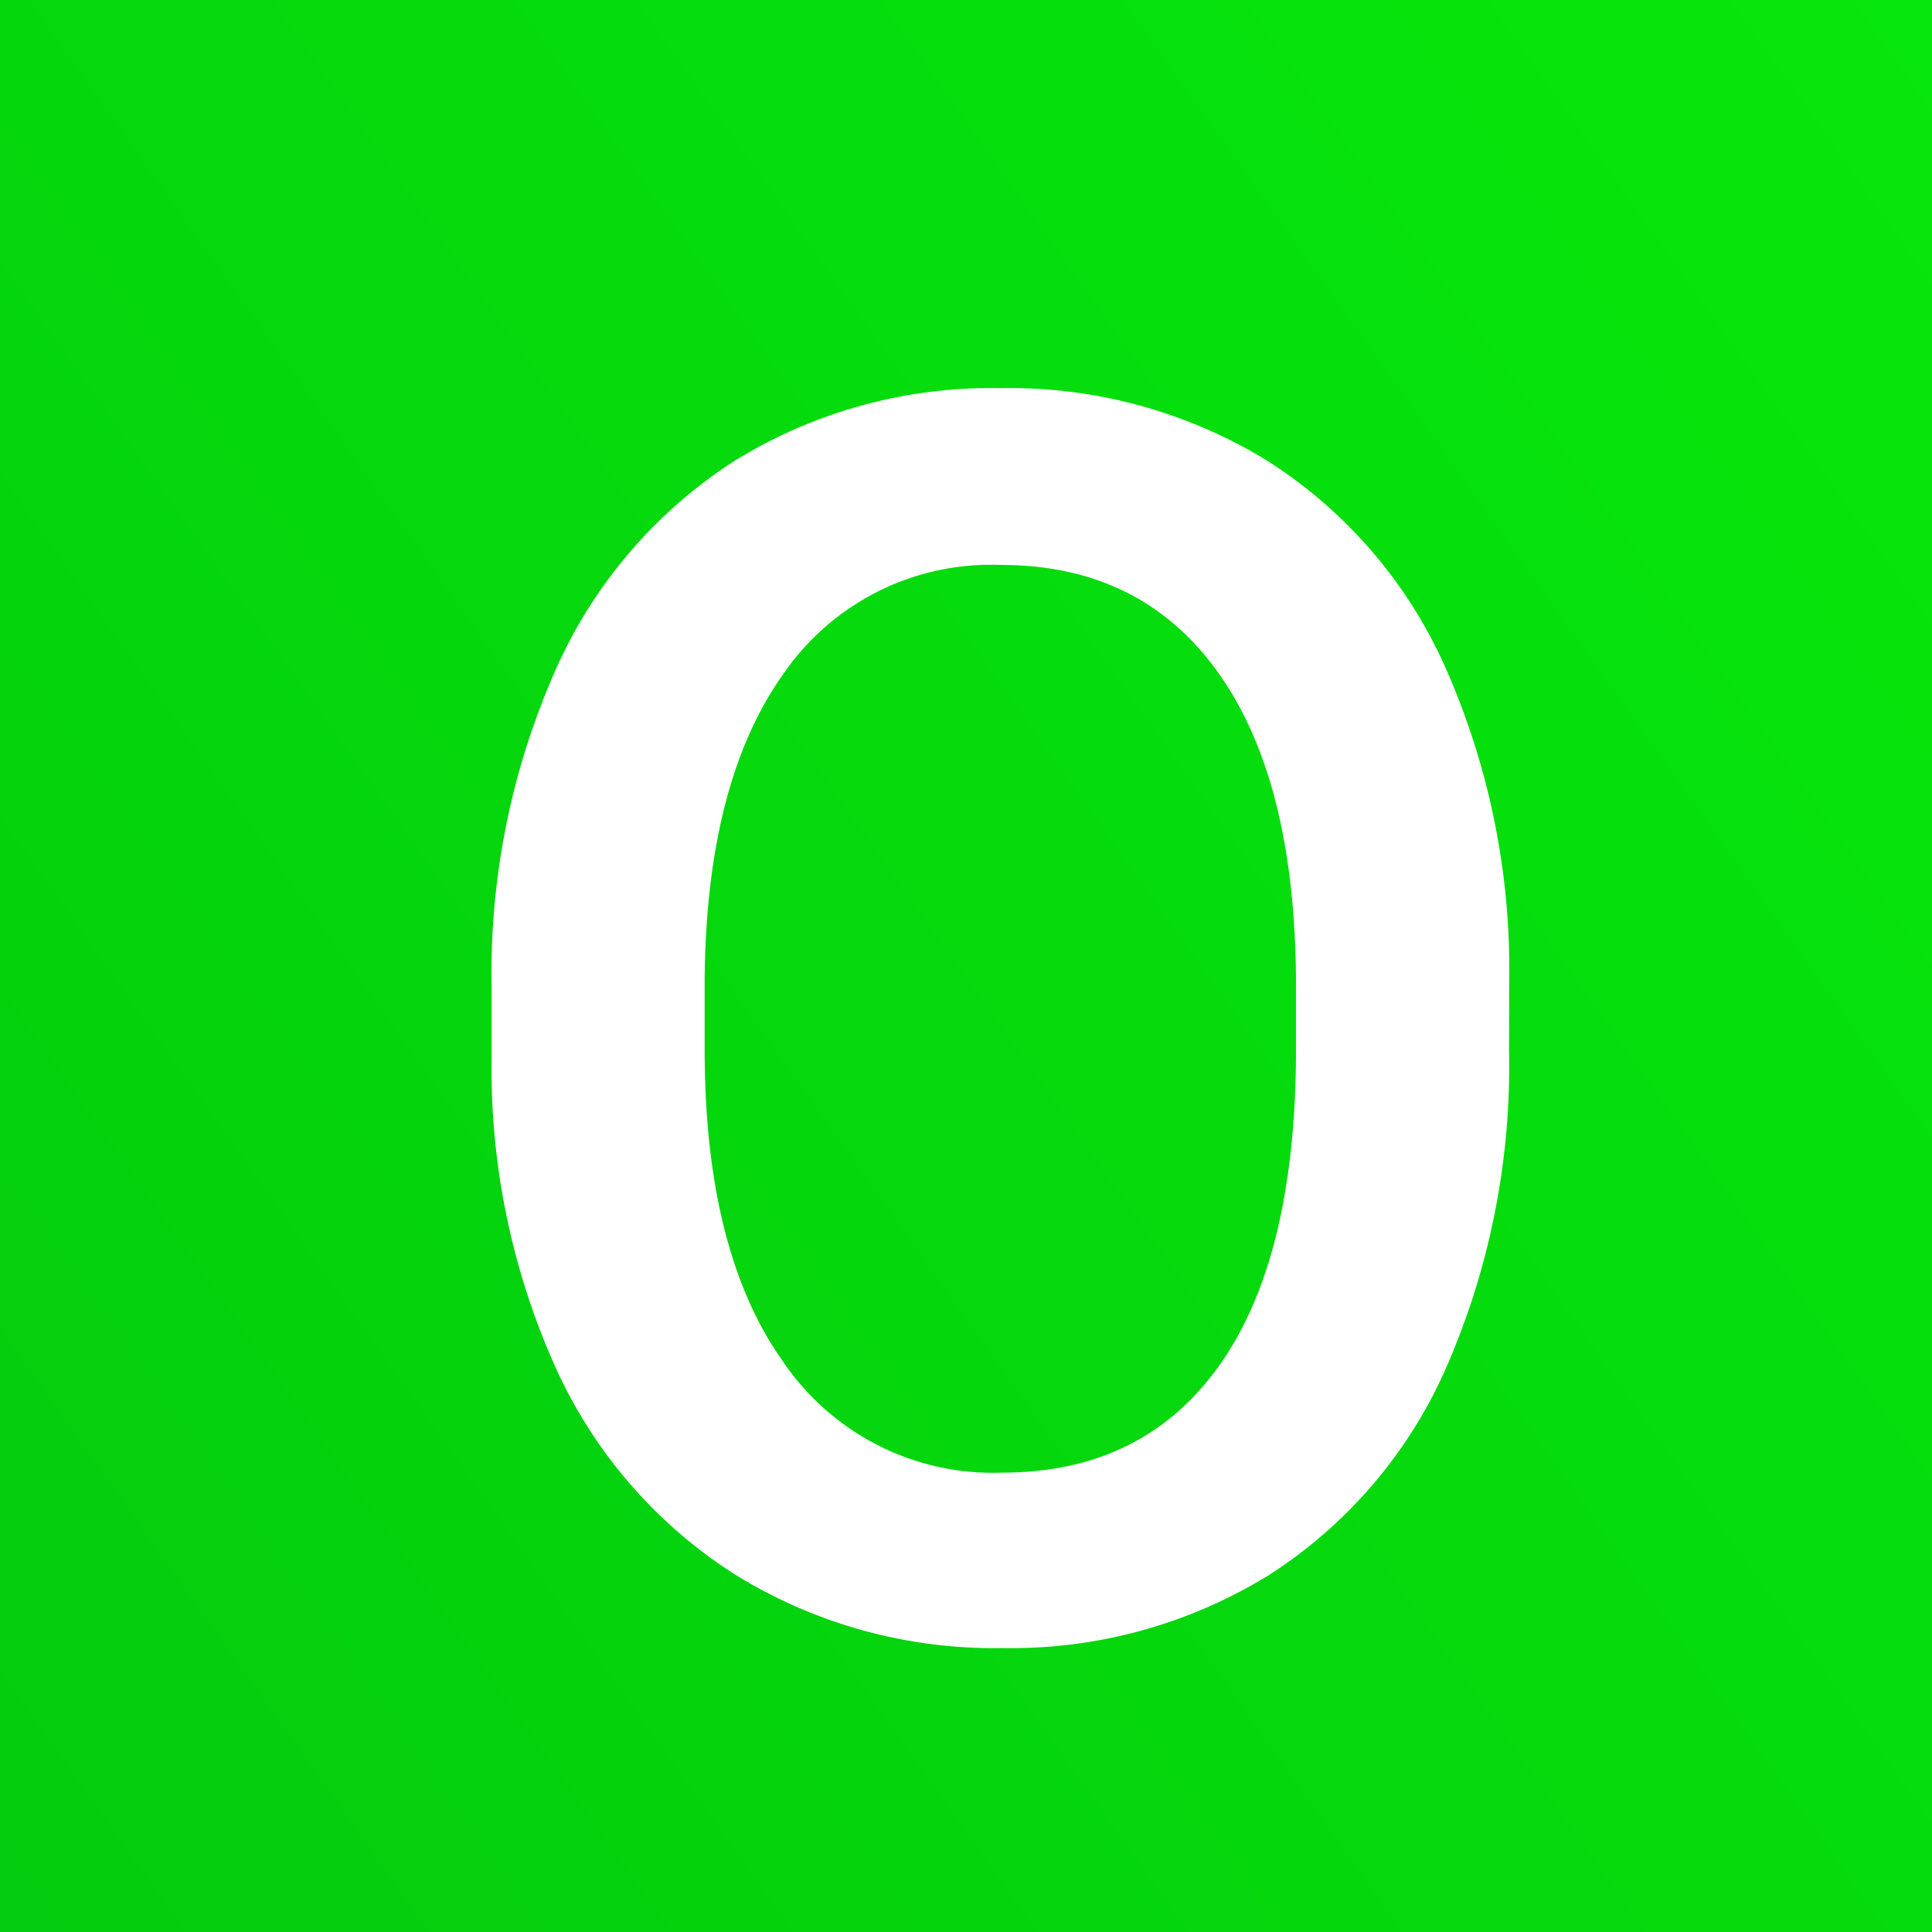
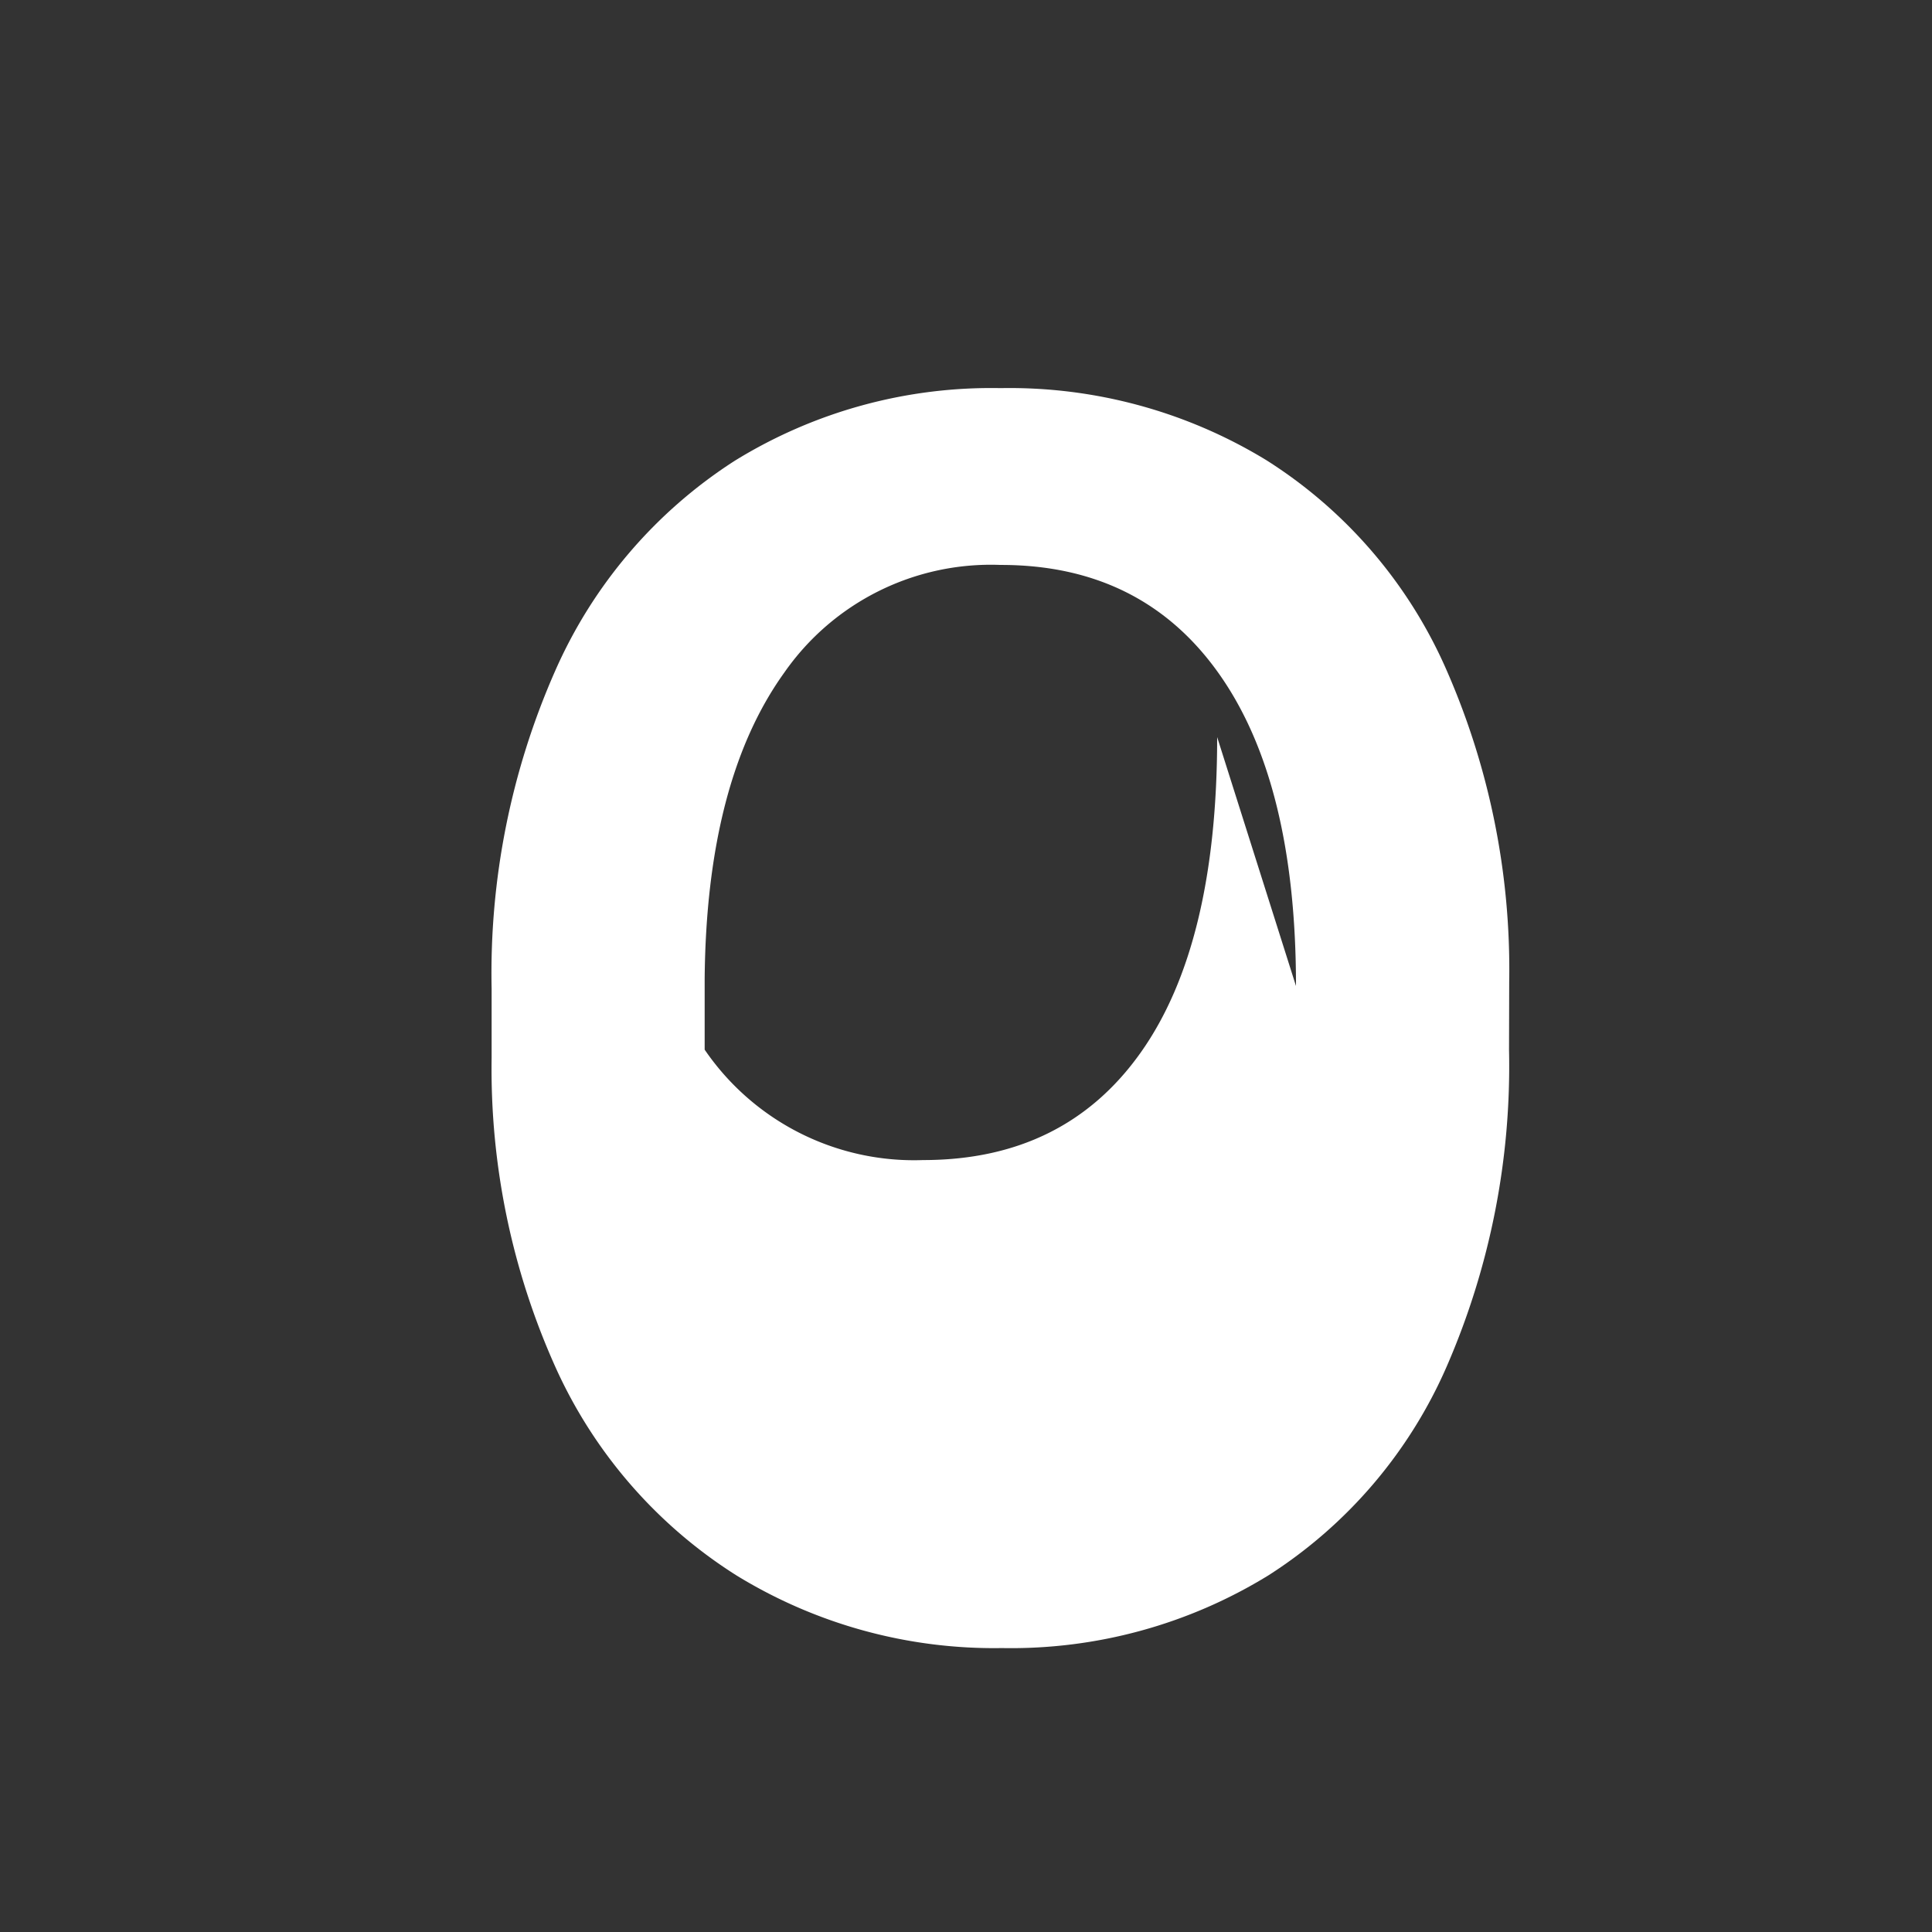
<svg xmlns="http://www.w3.org/2000/svg" viewBox="0 0 112 112">
  <rect x="0" y="0" width="112" height="112" fill="#333333" stroke="none" />
  <defs>
    <style>.cls-1{fill:url(#名称未設定グラデーション_33);}.cls-2{fill:#fff;}</style>
    <linearGradient id="名称未設定グラデーション_33" x1="118.91" y1="11.26" x2="-204.17" y2="241.03" gradientUnits="userSpaceOnUse">
      <stop offset="0" stop-color="#06e70b" />
      <stop offset="1" stop-color="#00a213" />
    </linearGradient>
  </defs>
  <g id="レイヤー_2" data-name="レイヤー 2">
    <g id="メイン3">
-       <rect class="cls-1" width="112" height="112" />
-       <path class="cls-2" d="M87.48,60.87a43.62,43.62,0,0,1-3.61,18.34A27.32,27.32,0,0,1,73.54,91.32a28.46,28.46,0,0,1-15.45,4.22,28.54,28.54,0,0,1-15.41-4.22,27.77,27.77,0,0,1-10.45-12,42.18,42.18,0,0,1-3.73-18v-4A43.39,43.39,0,0,1,32.18,38.9a27.75,27.75,0,0,1,10.4-12.18A28.29,28.29,0,0,1,58,22.5a28.57,28.57,0,0,1,15.4,4.17,27.33,27.33,0,0,1,10.38,12,43.18,43.18,0,0,1,3.71,18.24ZM75.13,57.16q0-11.8-4.47-18.11T58,32.75A14.59,14.59,0,0,0,45.46,39q-4.51,6.28-4.61,17.75v4.1q0,11.73,4.57,18.12a14.7,14.7,0,0,0,12.67,6.4q8.2,0,12.62-6.25t4.42-18.27Z" />
+       <path class="cls-2" d="M87.48,60.87a43.62,43.62,0,0,1-3.61,18.34A27.32,27.32,0,0,1,73.54,91.32a28.46,28.46,0,0,1-15.45,4.22,28.54,28.54,0,0,1-15.41-4.22,27.77,27.77,0,0,1-10.45-12,42.18,42.18,0,0,1-3.73-18v-4A43.39,43.39,0,0,1,32.18,38.9a27.75,27.75,0,0,1,10.4-12.18A28.29,28.29,0,0,1,58,22.5a28.57,28.57,0,0,1,15.4,4.17,27.33,27.33,0,0,1,10.38,12,43.18,43.18,0,0,1,3.71,18.24ZM75.13,57.16q0-11.8-4.47-18.11T58,32.75A14.59,14.59,0,0,0,45.46,39q-4.51,6.28-4.61,17.75v4.1a14.7,14.7,0,0,0,12.67,6.4q8.2,0,12.62-6.25t4.42-18.27Z" />
    </g>
  </g>
</svg>